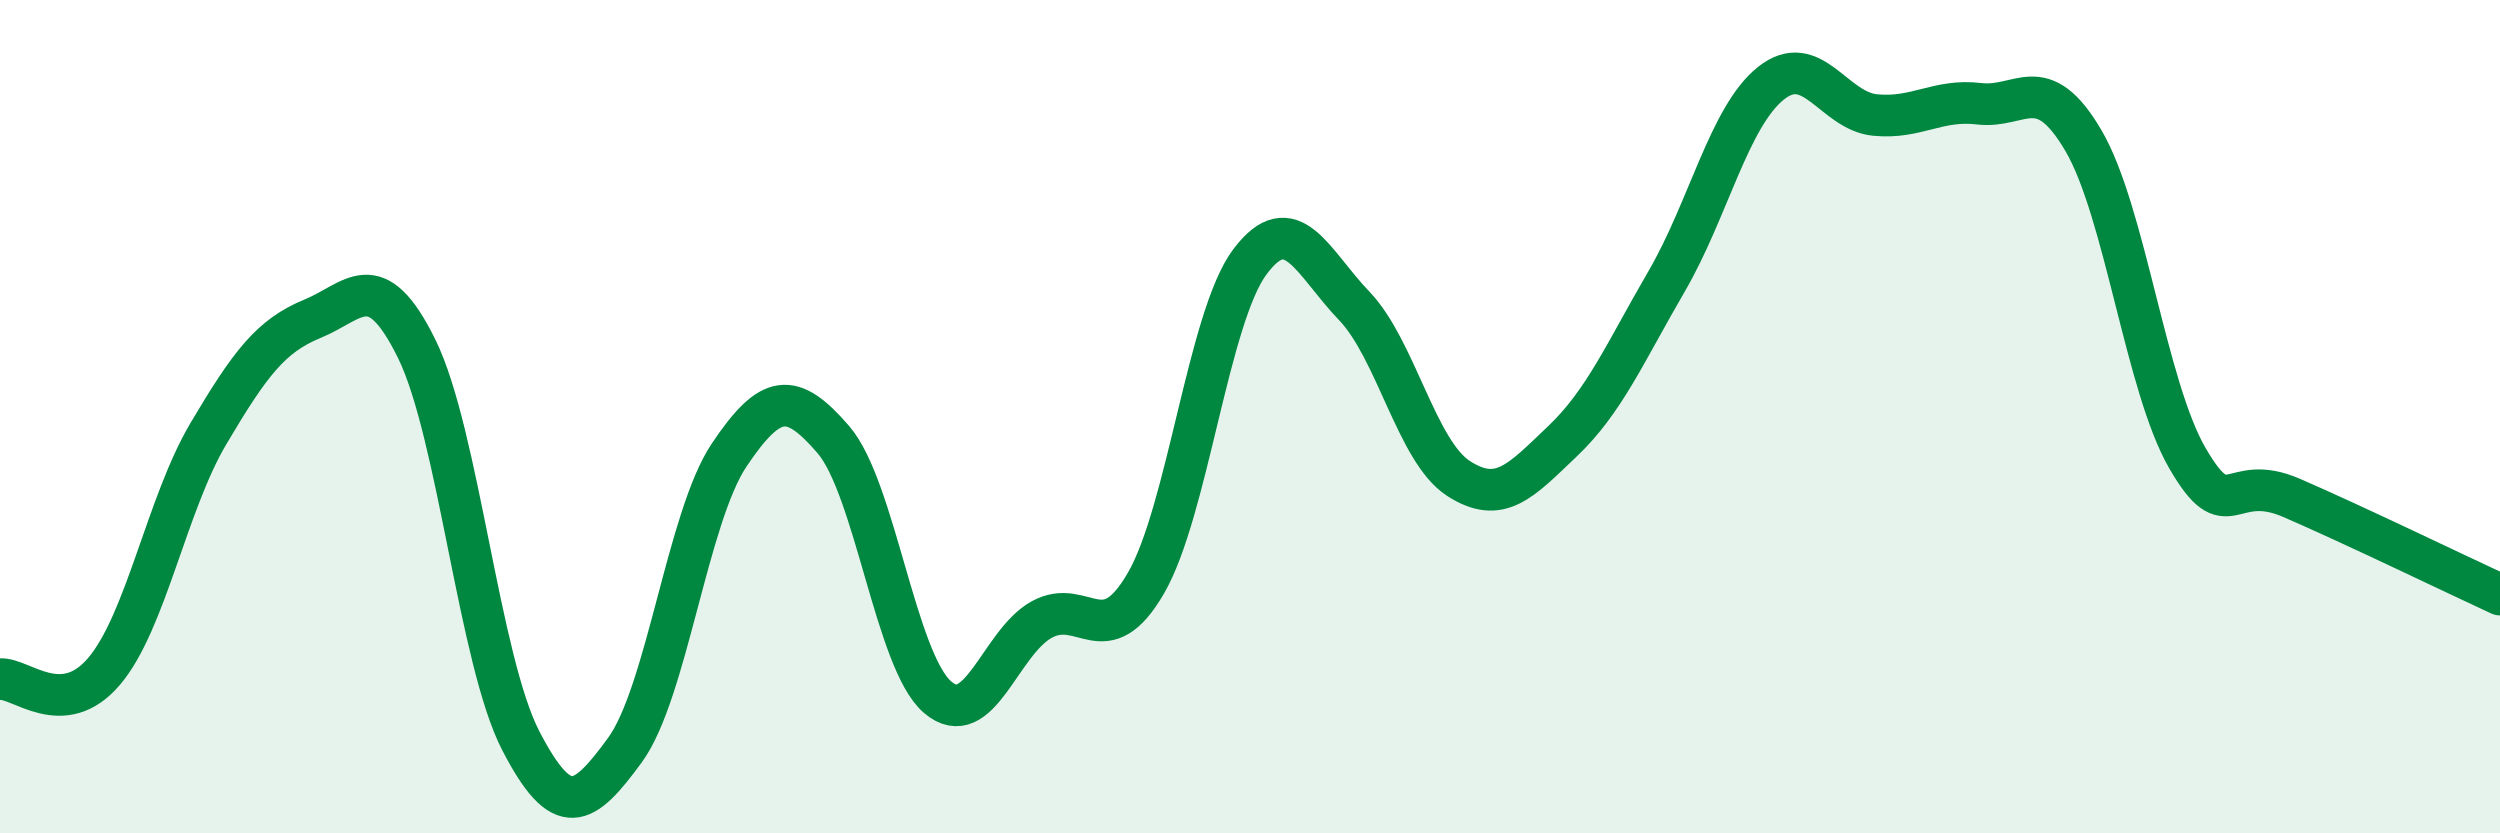
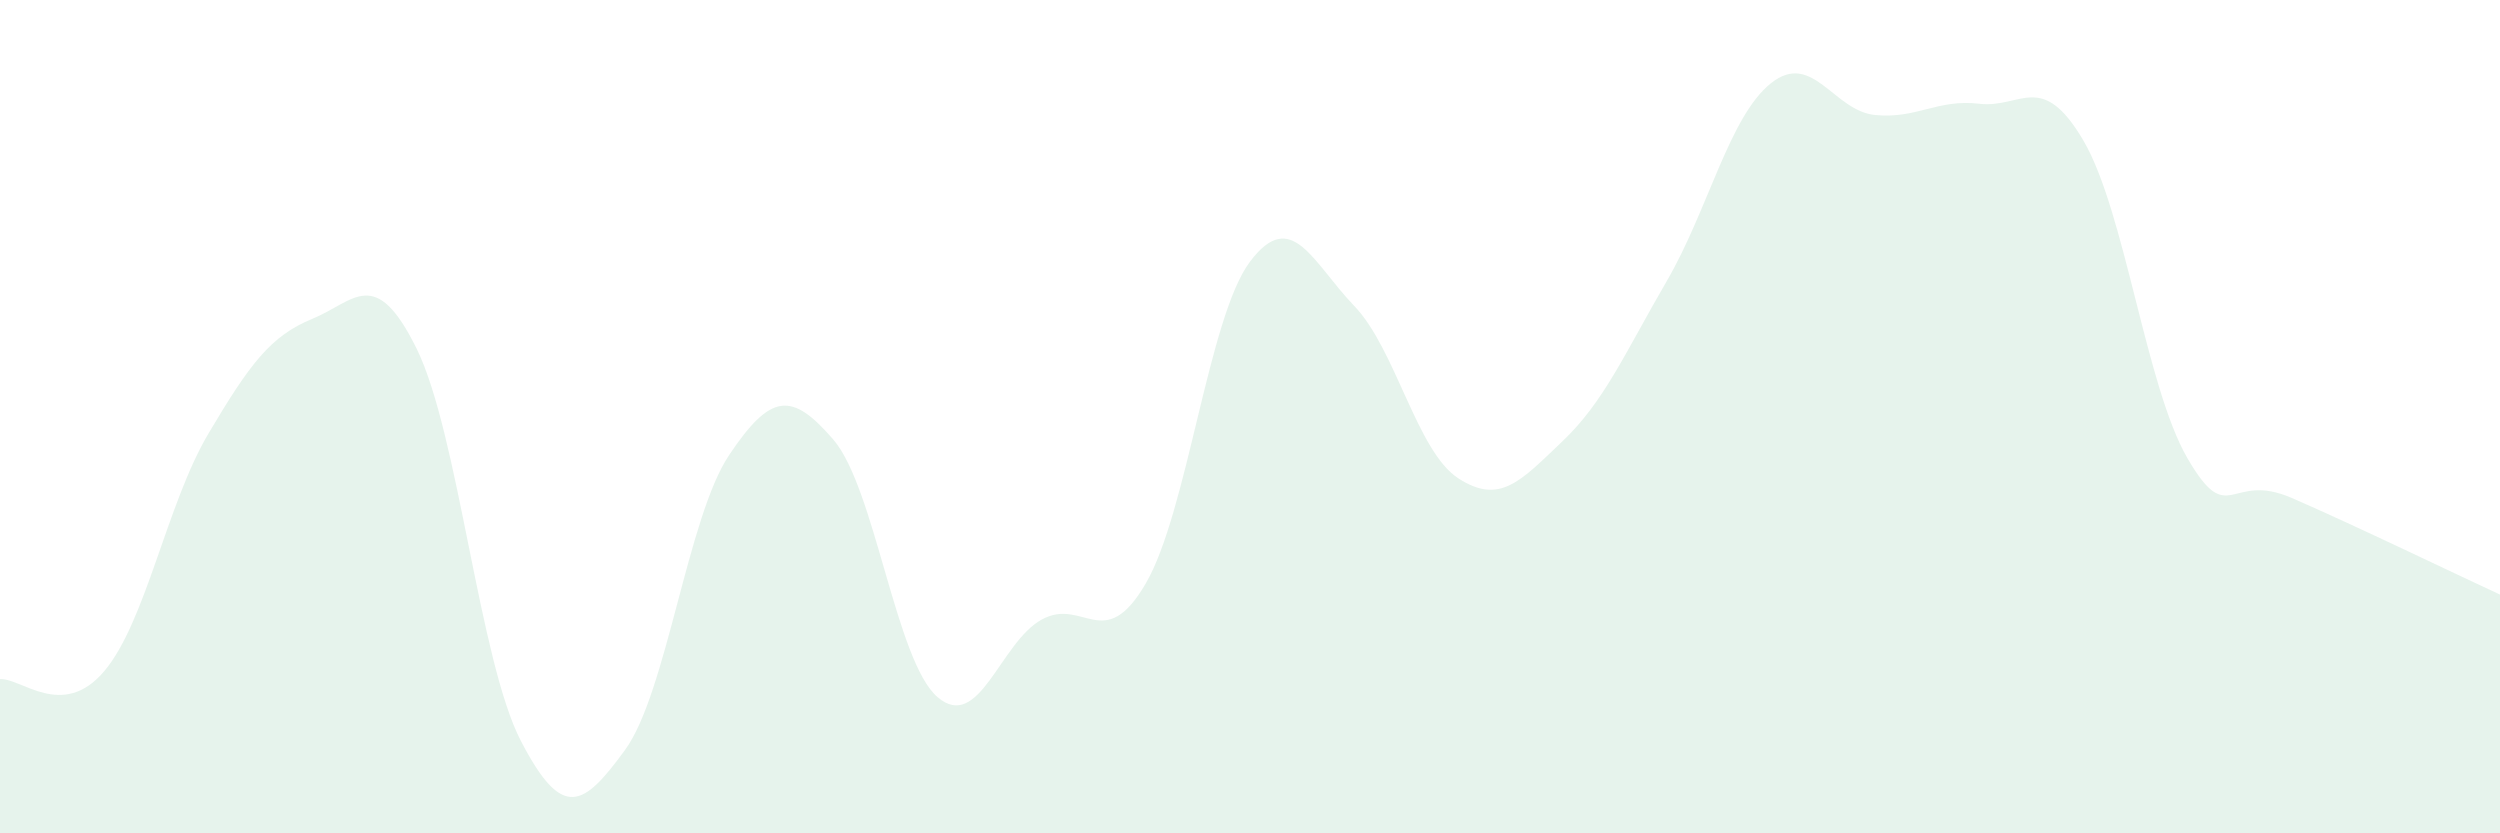
<svg xmlns="http://www.w3.org/2000/svg" width="60" height="20" viewBox="0 0 60 20">
  <path d="M 0,16.3 C 0.5,16.26 1.5,17.29 2.5,16.11 C 3.5,14.93 4,12.1 5,10.41 C 6,8.72 6.5,8.06 7.5,7.65 C 8.5,7.24 9,6.34 10,8.37 C 11,10.4 11.5,15.85 12.5,17.78 C 13.5,19.71 14,19.37 15,18 C 16,16.63 16.5,12.41 17.5,10.92 C 18.5,9.43 19,9.39 20,10.55 C 21,11.71 21.5,15.87 22.5,16.73 C 23.5,17.59 24,15.42 25,14.87 C 26,14.32 26.5,15.72 27.5,14 C 28.5,12.28 29,7.61 30,6.28 C 31,4.95 31.5,6.3 32.5,7.34 C 33.5,8.38 34,10.83 35,11.48 C 36,12.13 36.5,11.54 37.5,10.59 C 38.5,9.64 39,8.47 40,6.75 C 41,5.03 41.5,2.8 42.5,2 C 43.5,1.2 44,2.66 45,2.76 C 46,2.86 46.5,2.37 47.5,2.49 C 48.5,2.61 49,1.67 50,3.37 C 51,5.07 51.5,9.28 52.5,11 C 53.5,12.72 53.5,11.3 55,11.95 C 56.5,12.6 59,13.81 60,14.27L60 20L0 20Z" fill="#008740" opacity="0.1" stroke-linecap="round" stroke-linejoin="round" />
-   <path d="M 0,16.3 C 0.5,16.26 1.5,17.29 2.5,16.11 C 3.5,14.93 4,12.1 5,10.41 C 6,8.72 6.5,8.06 7.5,7.65 C 8.5,7.24 9,6.34 10,8.37 C 11,10.4 11.5,15.85 12.5,17.78 C 13.5,19.71 14,19.37 15,18 C 16,16.63 16.5,12.41 17.5,10.92 C 18.5,9.43 19,9.39 20,10.55 C 21,11.71 21.5,15.87 22.5,16.73 C 23.5,17.59 24,15.42 25,14.87 C 26,14.32 26.5,15.72 27.5,14 C 28.5,12.28 29,7.61 30,6.28 C 31,4.95 31.5,6.3 32.5,7.34 C 33.5,8.38 34,10.83 35,11.48 C 36,12.13 36.5,11.54 37.5,10.59 C 38.5,9.64 39,8.47 40,6.75 C 41,5.03 41.5,2.8 42.5,2 C 43.5,1.2 44,2.66 45,2.76 C 46,2.86 46.5,2.37 47.5,2.49 C 48.5,2.61 49,1.67 50,3.37 C 51,5.07 51.5,9.28 52.5,11 C 53.5,12.72 53.5,11.3 55,11.95 C 56.5,12.6 59,13.81 60,14.27" stroke="#008740" stroke-width="1" fill="none" stroke-linecap="round" stroke-linejoin="round" />
</svg>